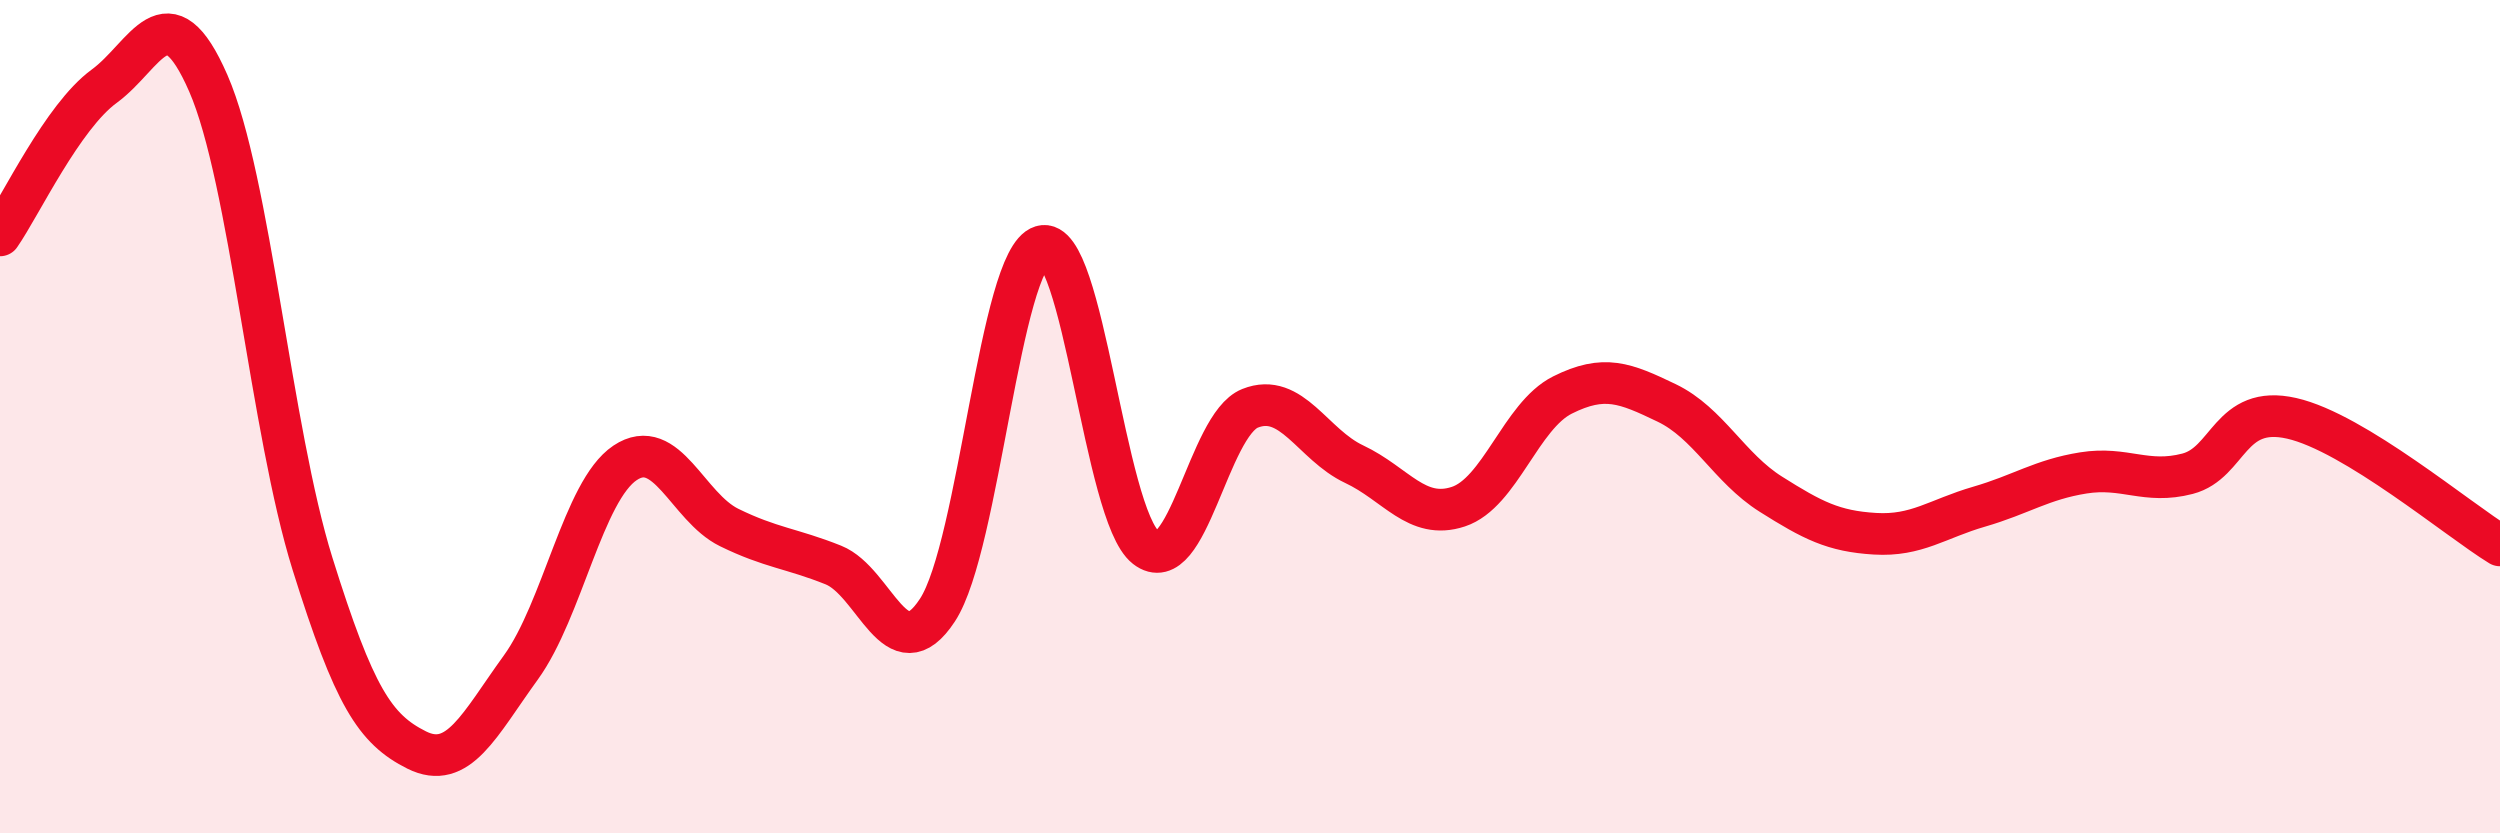
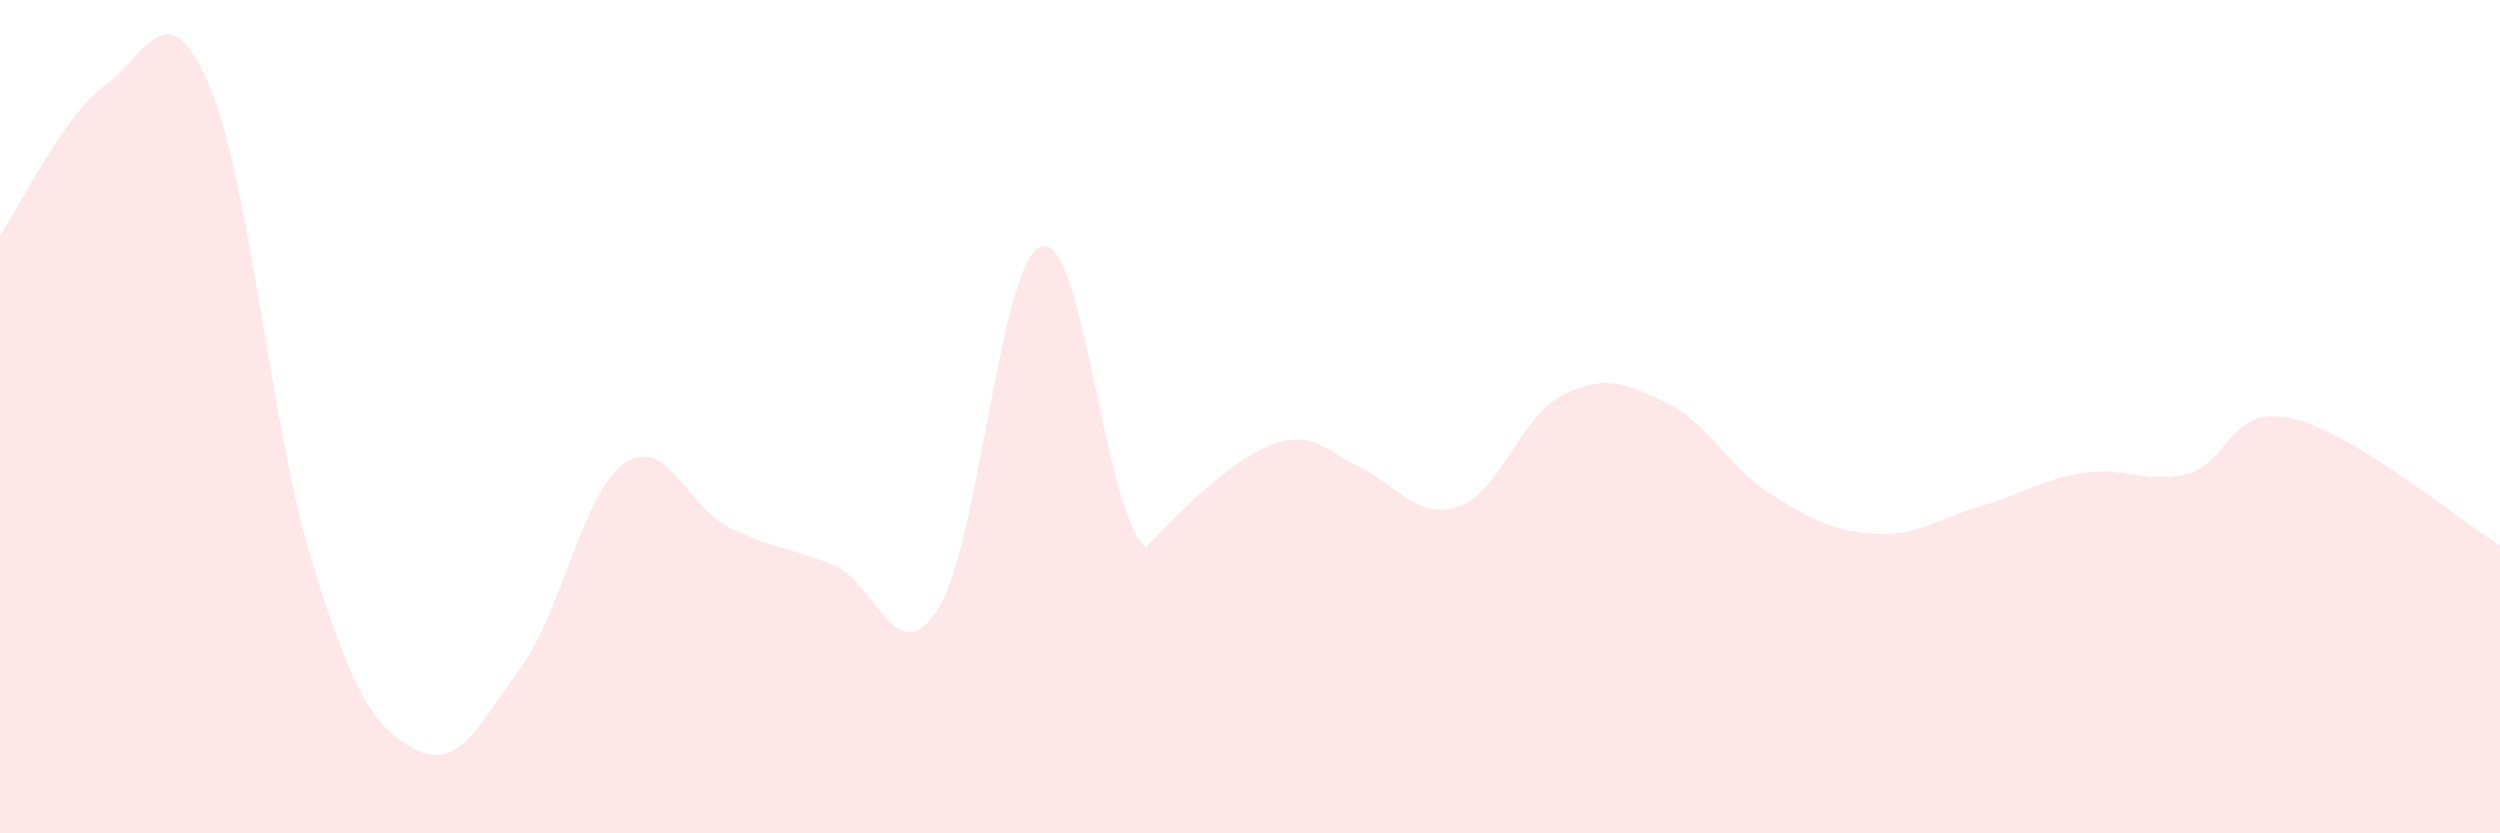
<svg xmlns="http://www.w3.org/2000/svg" width="60" height="20" viewBox="0 0 60 20">
-   <path d="M 0,5.65 C 0.5,4.93 1.5,2.8 2.5,2.07 C 3.5,1.34 4,-0.29 5,2 C 6,4.29 6.5,10.33 7.5,13.53 C 8.5,16.73 9,17.5 10,18 C 11,18.5 11.5,17.4 12.5,16.02 C 13.5,14.64 14,11.78 15,11.11 C 16,10.44 16.5,12.17 17.5,12.66 C 18.5,13.15 19,13.16 20,13.56 C 21,13.96 21.5,16.17 22.5,14.64 C 23.5,13.11 24,6.21 25,5.91 C 26,5.61 26.5,12.36 27.5,13.14 C 28.5,13.92 29,10.2 30,9.8 C 31,9.4 31.5,10.67 32.5,11.14 C 33.5,11.61 34,12.49 35,12.16 C 36,11.83 36.5,9.98 37.5,9.48 C 38.5,8.98 39,9.19 40,9.67 C 41,10.15 41.5,11.23 42.5,11.86 C 43.5,12.49 44,12.75 45,12.81 C 46,12.87 46.5,12.45 47.5,12.16 C 48.5,11.87 49,11.51 50,11.35 C 51,11.19 51.5,11.63 52.5,11.37 C 53.5,11.11 53.5,9.7 55,10.04 C 56.5,10.38 59,12.48 60,13.09L60 20L0 20Z" fill="#EB0A25" opacity="0.1" stroke-linecap="round" stroke-linejoin="round" />
-   <path d="M 0,5.65 C 0.5,4.93 1.5,2.8 2.5,2.07 C 3.5,1.34 4,-0.29 5,2 C 6,4.29 6.5,10.33 7.5,13.53 C 8.5,16.73 9,17.5 10,18 C 11,18.5 11.5,17.4 12.5,16.02 C 13.5,14.64 14,11.78 15,11.11 C 16,10.44 16.5,12.17 17.5,12.66 C 18.5,13.15 19,13.16 20,13.56 C 21,13.96 21.5,16.17 22.5,14.64 C 23.5,13.11 24,6.21 25,5.91 C 26,5.61 26.5,12.36 27.5,13.14 C 28.5,13.92 29,10.2 30,9.8 C 31,9.4 31.5,10.67 32.5,11.14 C 33.5,11.61 34,12.49 35,12.16 C 36,11.83 36.5,9.98 37.5,9.48 C 38.5,8.98 39,9.19 40,9.67 C 41,10.15 41.5,11.23 42.5,11.86 C 43.5,12.49 44,12.75 45,12.81 C 46,12.87 46.5,12.45 47.5,12.16 C 48.5,11.87 49,11.51 50,11.35 C 51,11.19 51.5,11.63 52.5,11.37 C 53.5,11.11 53.5,9.7 55,10.04 C 56.5,10.38 59,12.48 60,13.09" stroke="#EB0A25" stroke-width="1" fill="none" stroke-linecap="round" stroke-linejoin="round" />
+   <path d="M 0,5.65 C 0.5,4.93 1.5,2.8 2.5,2.07 C 3.5,1.34 4,-0.29 5,2 C 6,4.29 6.5,10.33 7.5,13.53 C 8.5,16.73 9,17.5 10,18 C 11,18.5 11.5,17.4 12.5,16.02 C 13.5,14.64 14,11.78 15,11.11 C 16,10.44 16.5,12.17 17.5,12.66 C 18.5,13.15 19,13.16 20,13.56 C 21,13.96 21.5,16.17 22.5,14.64 C 23.5,13.11 24,6.21 25,5.91 C 26,5.61 26.5,12.36 27.5,13.14 C 31,9.4 31.5,10.67 32.5,11.14 C 33.5,11.61 34,12.49 35,12.16 C 36,11.83 36.5,9.98 37.5,9.48 C 38.5,8.98 39,9.19 40,9.67 C 41,10.15 41.5,11.23 42.5,11.86 C 43.5,12.49 44,12.75 45,12.81 C 46,12.87 46.5,12.45 47.5,12.16 C 48.5,11.87 49,11.51 50,11.35 C 51,11.19 51.5,11.63 52.5,11.37 C 53.5,11.11 53.5,9.7 55,10.04 C 56.5,10.38 59,12.48 60,13.09L60 20L0 20Z" fill="#EB0A25" opacity="0.1" stroke-linecap="round" stroke-linejoin="round" />
</svg>